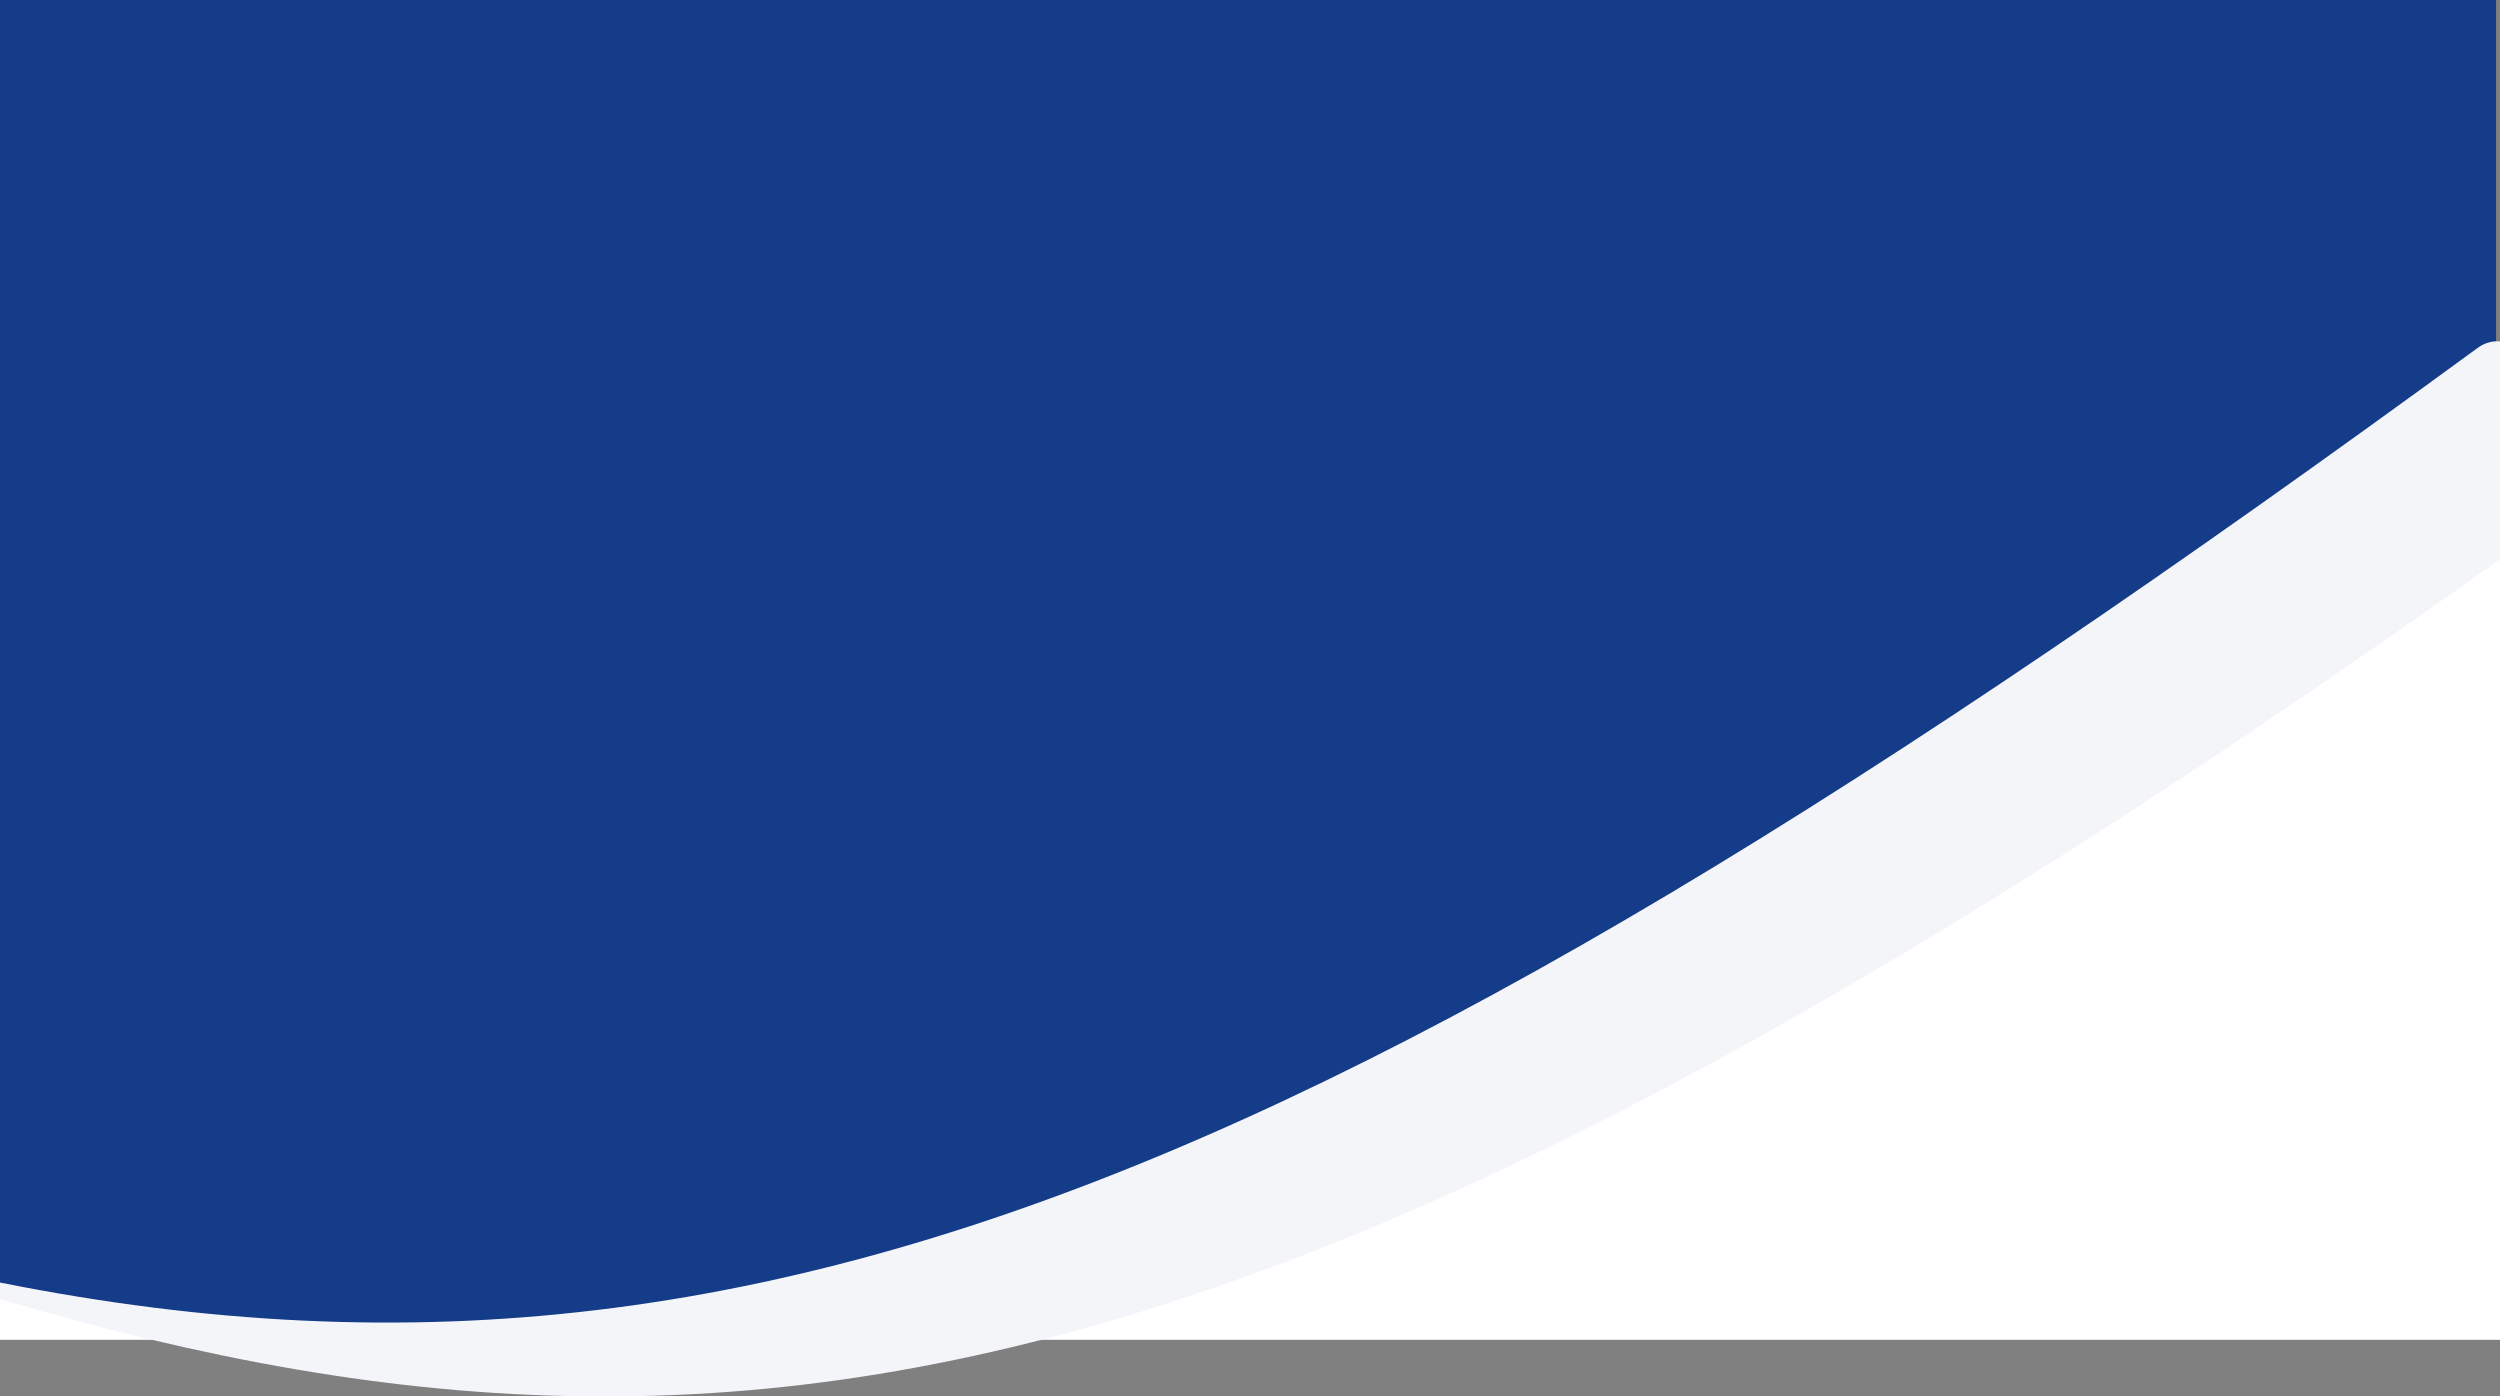
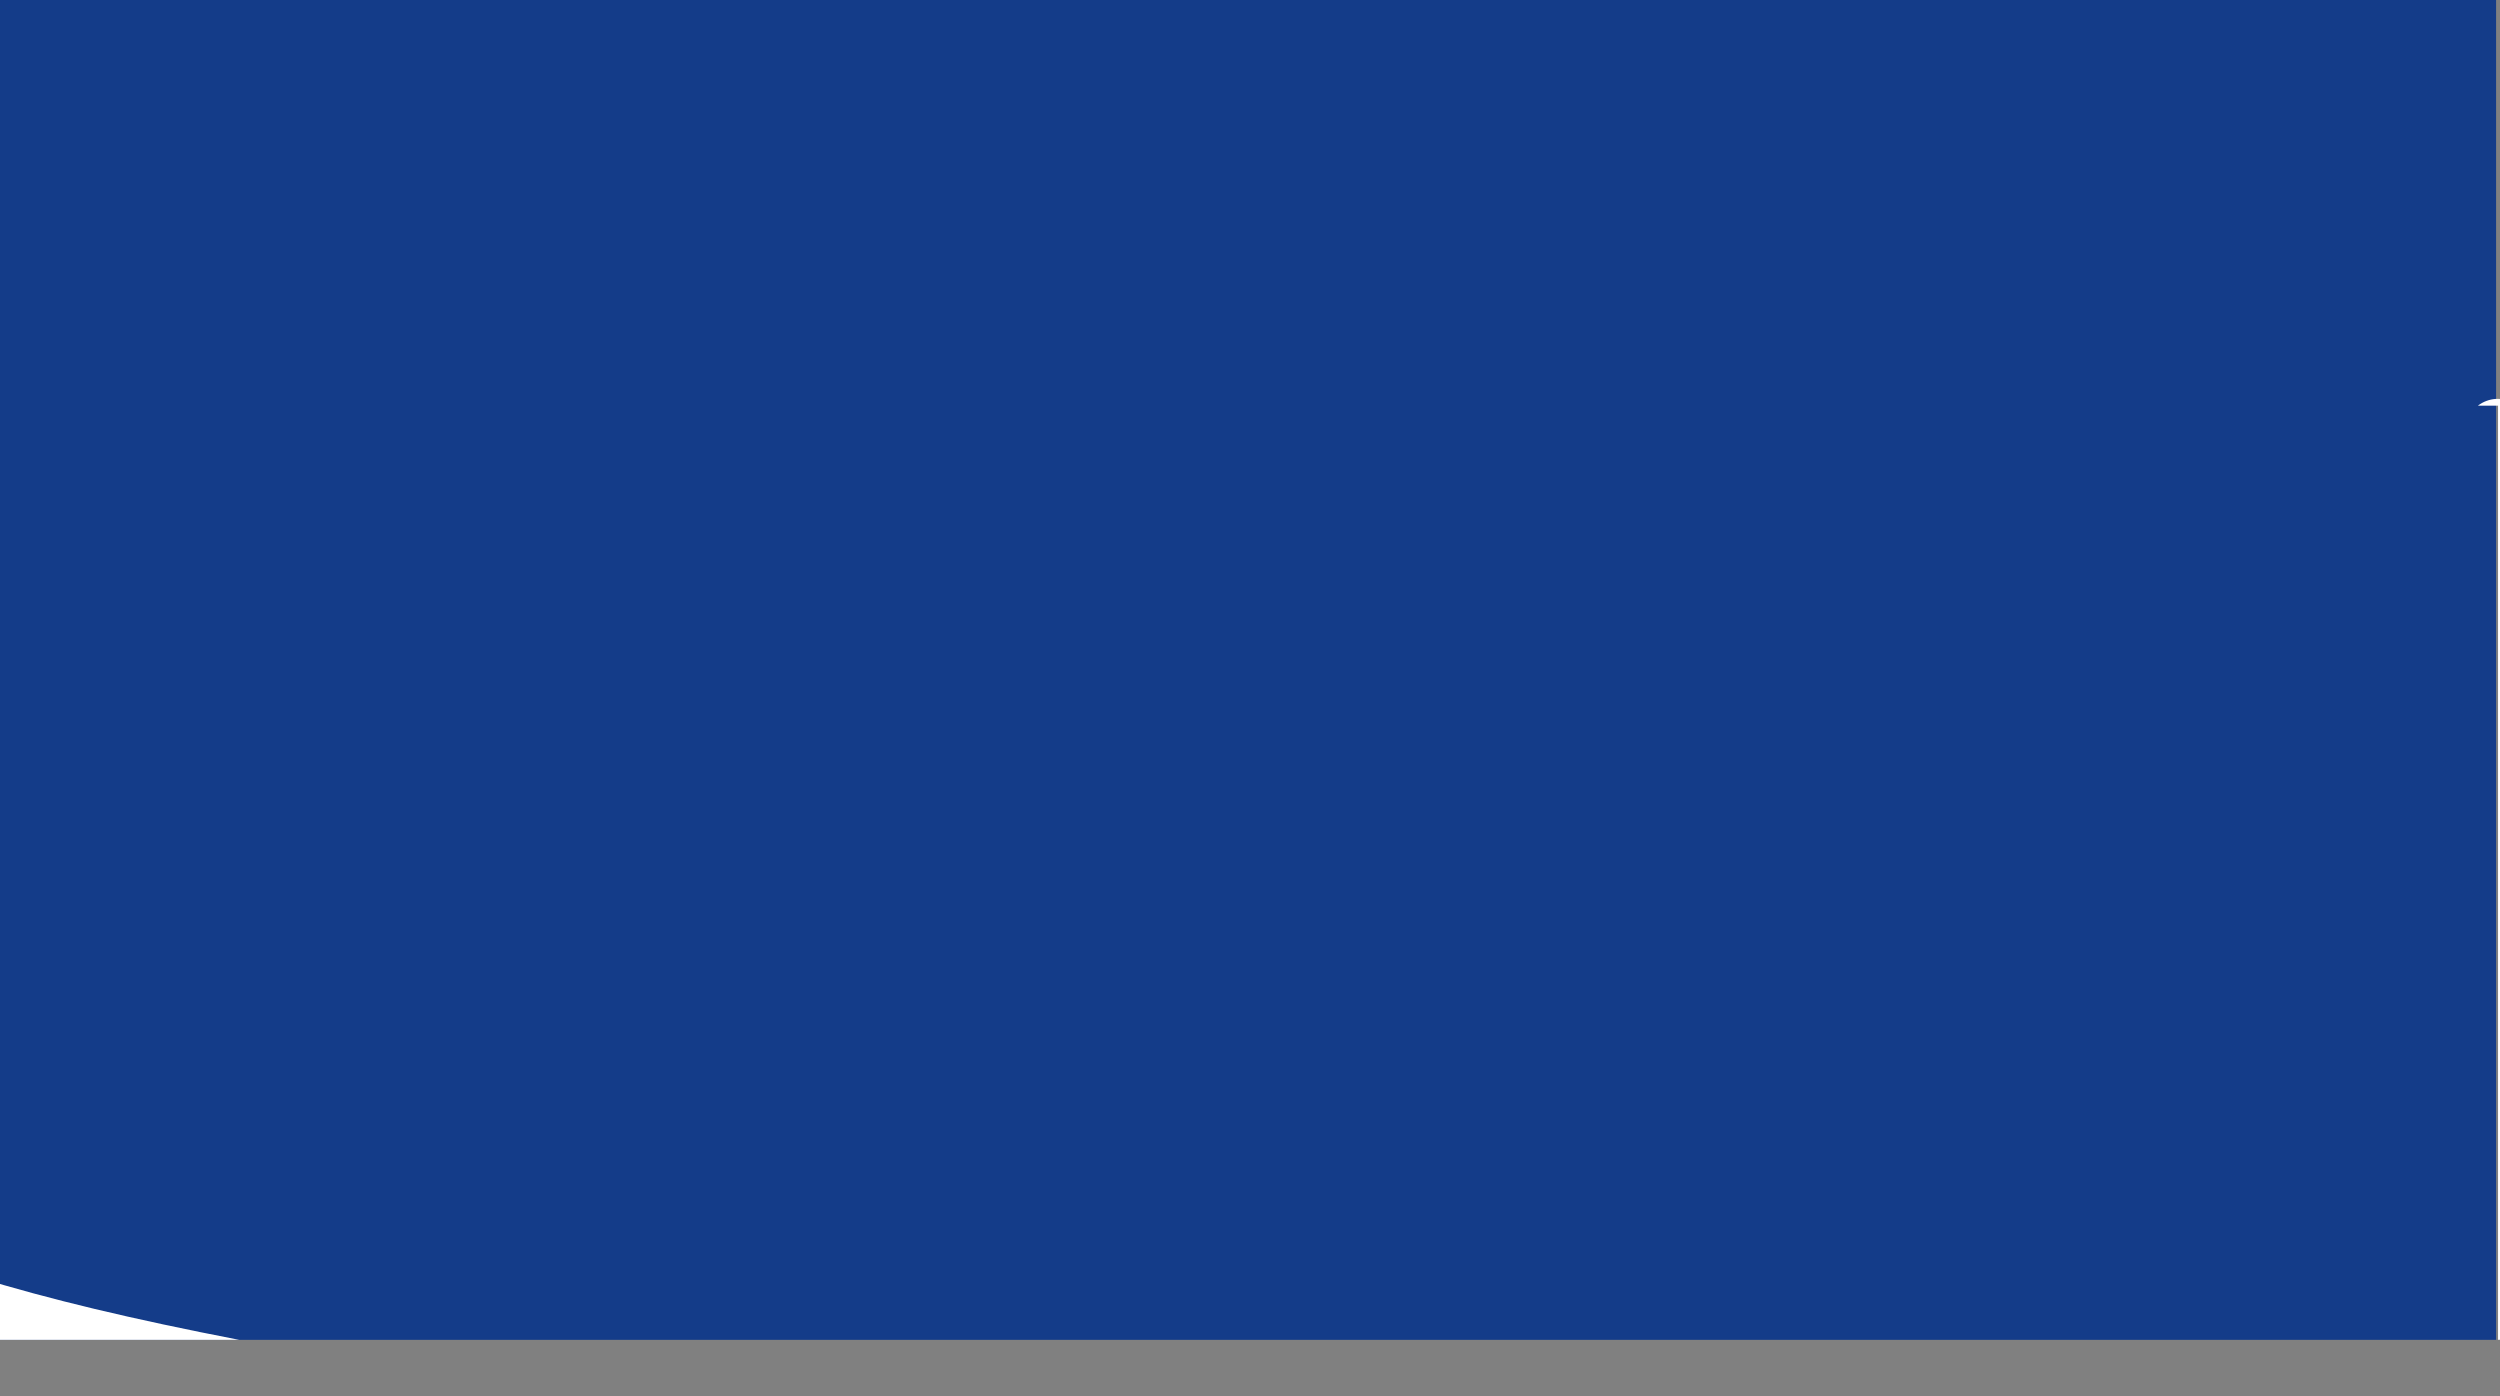
<svg xmlns="http://www.w3.org/2000/svg" width="1280" height="715" viewBox="0 0 1280 715" fill="none">
  <rect x="0" y="0" width="1280" height="715" fill="#808080" stroke="none" />
  <rect x="-6" width="1284" height="686" fill="#143C89" />
-   <path d="M1279 686C1288.39 686 1296 678.389 1296 669V221.241C1296 207.188 1279.89 199.221 1268.68 207.695C965.25 437.062 774.295 564.409 419.865 686H1279Z" fill="white" />
+   <path d="M1279 686C1288.39 686 1296 678.389 1296 669V221.241C1296 207.188 1279.89 199.221 1268.68 207.695H1279Z" fill="white" />
  <path d="M-123.961 611.521C-135.266 606.585 -148 614.807 -148 627.142V669C-148 678.389 -140.389 686 -131 686H122.412C12.009 664.569 -45.014 645.995 -123.961 611.521Z" fill="white" />
-   <path d="M1288.76 280.103C1293.22 276.916 1296 271.67 1296 266.186V191.618C1296 177.68 1279.88 169.855 1268.63 178.082C649.078 631.1 337.7 755.361 -99.867 632.569C335.506 786.142 623.522 755.072 1288.76 280.103Z" fill="#F4F5F9" />
</svg>